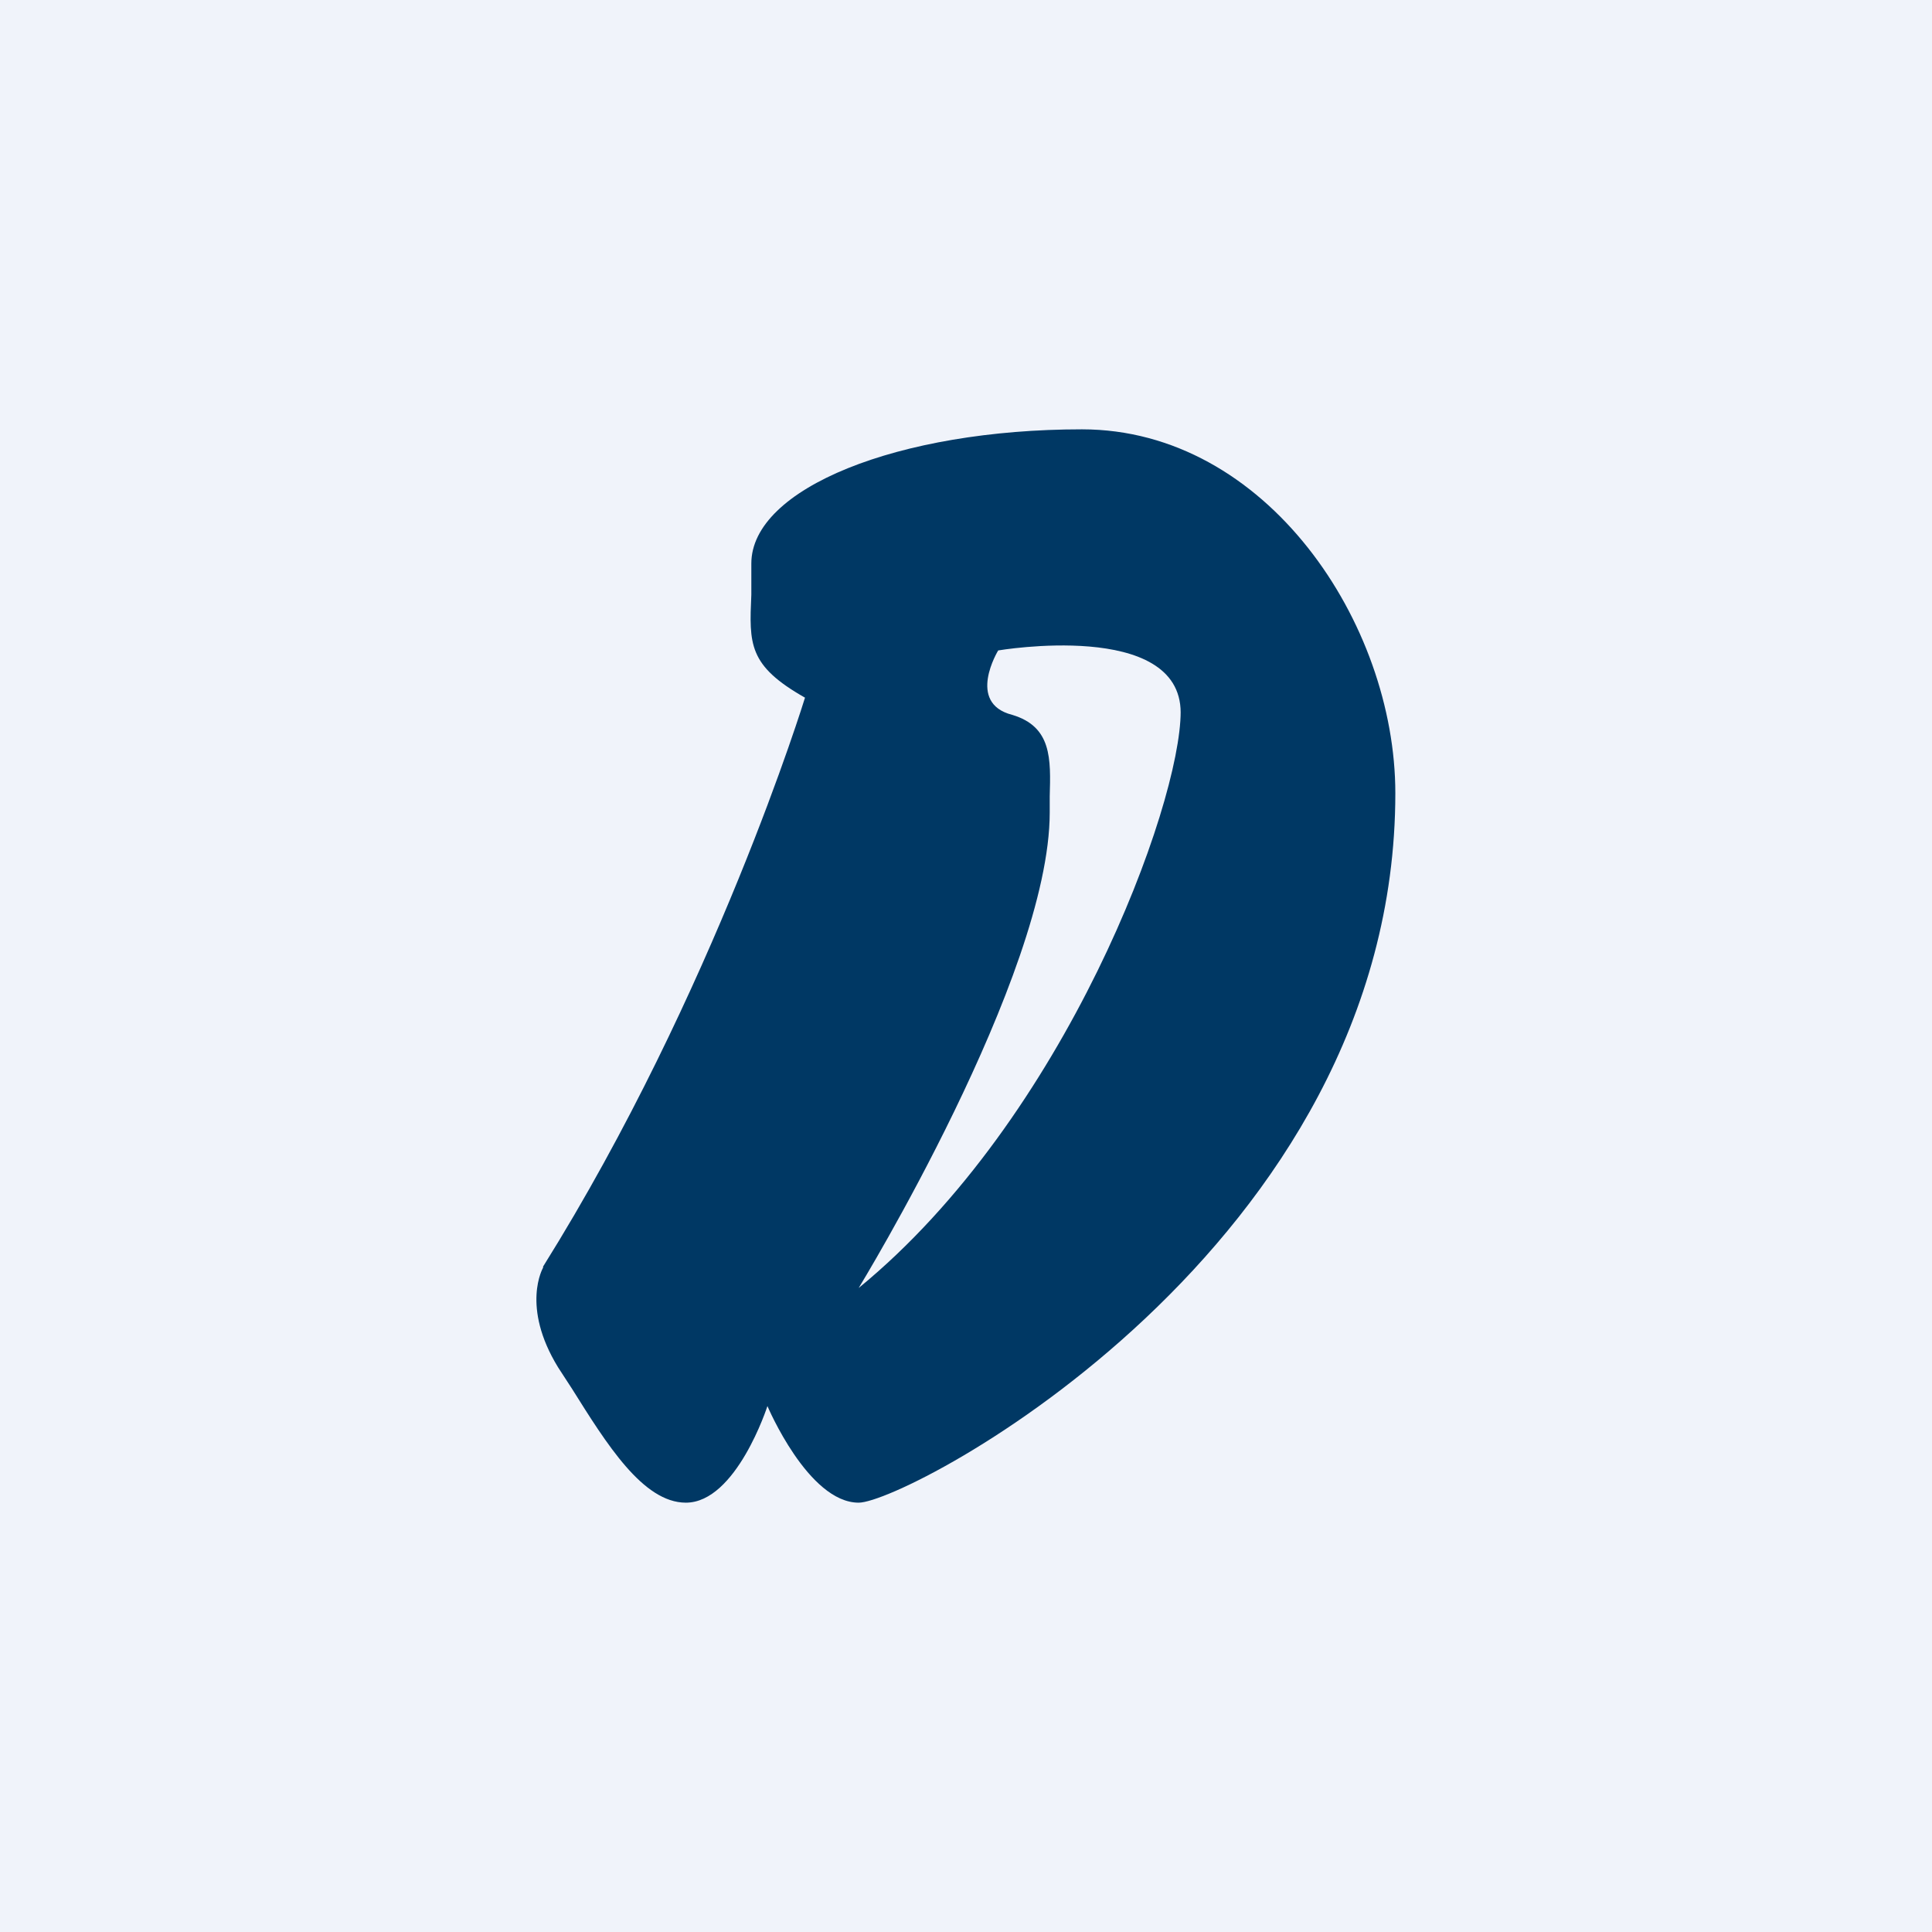
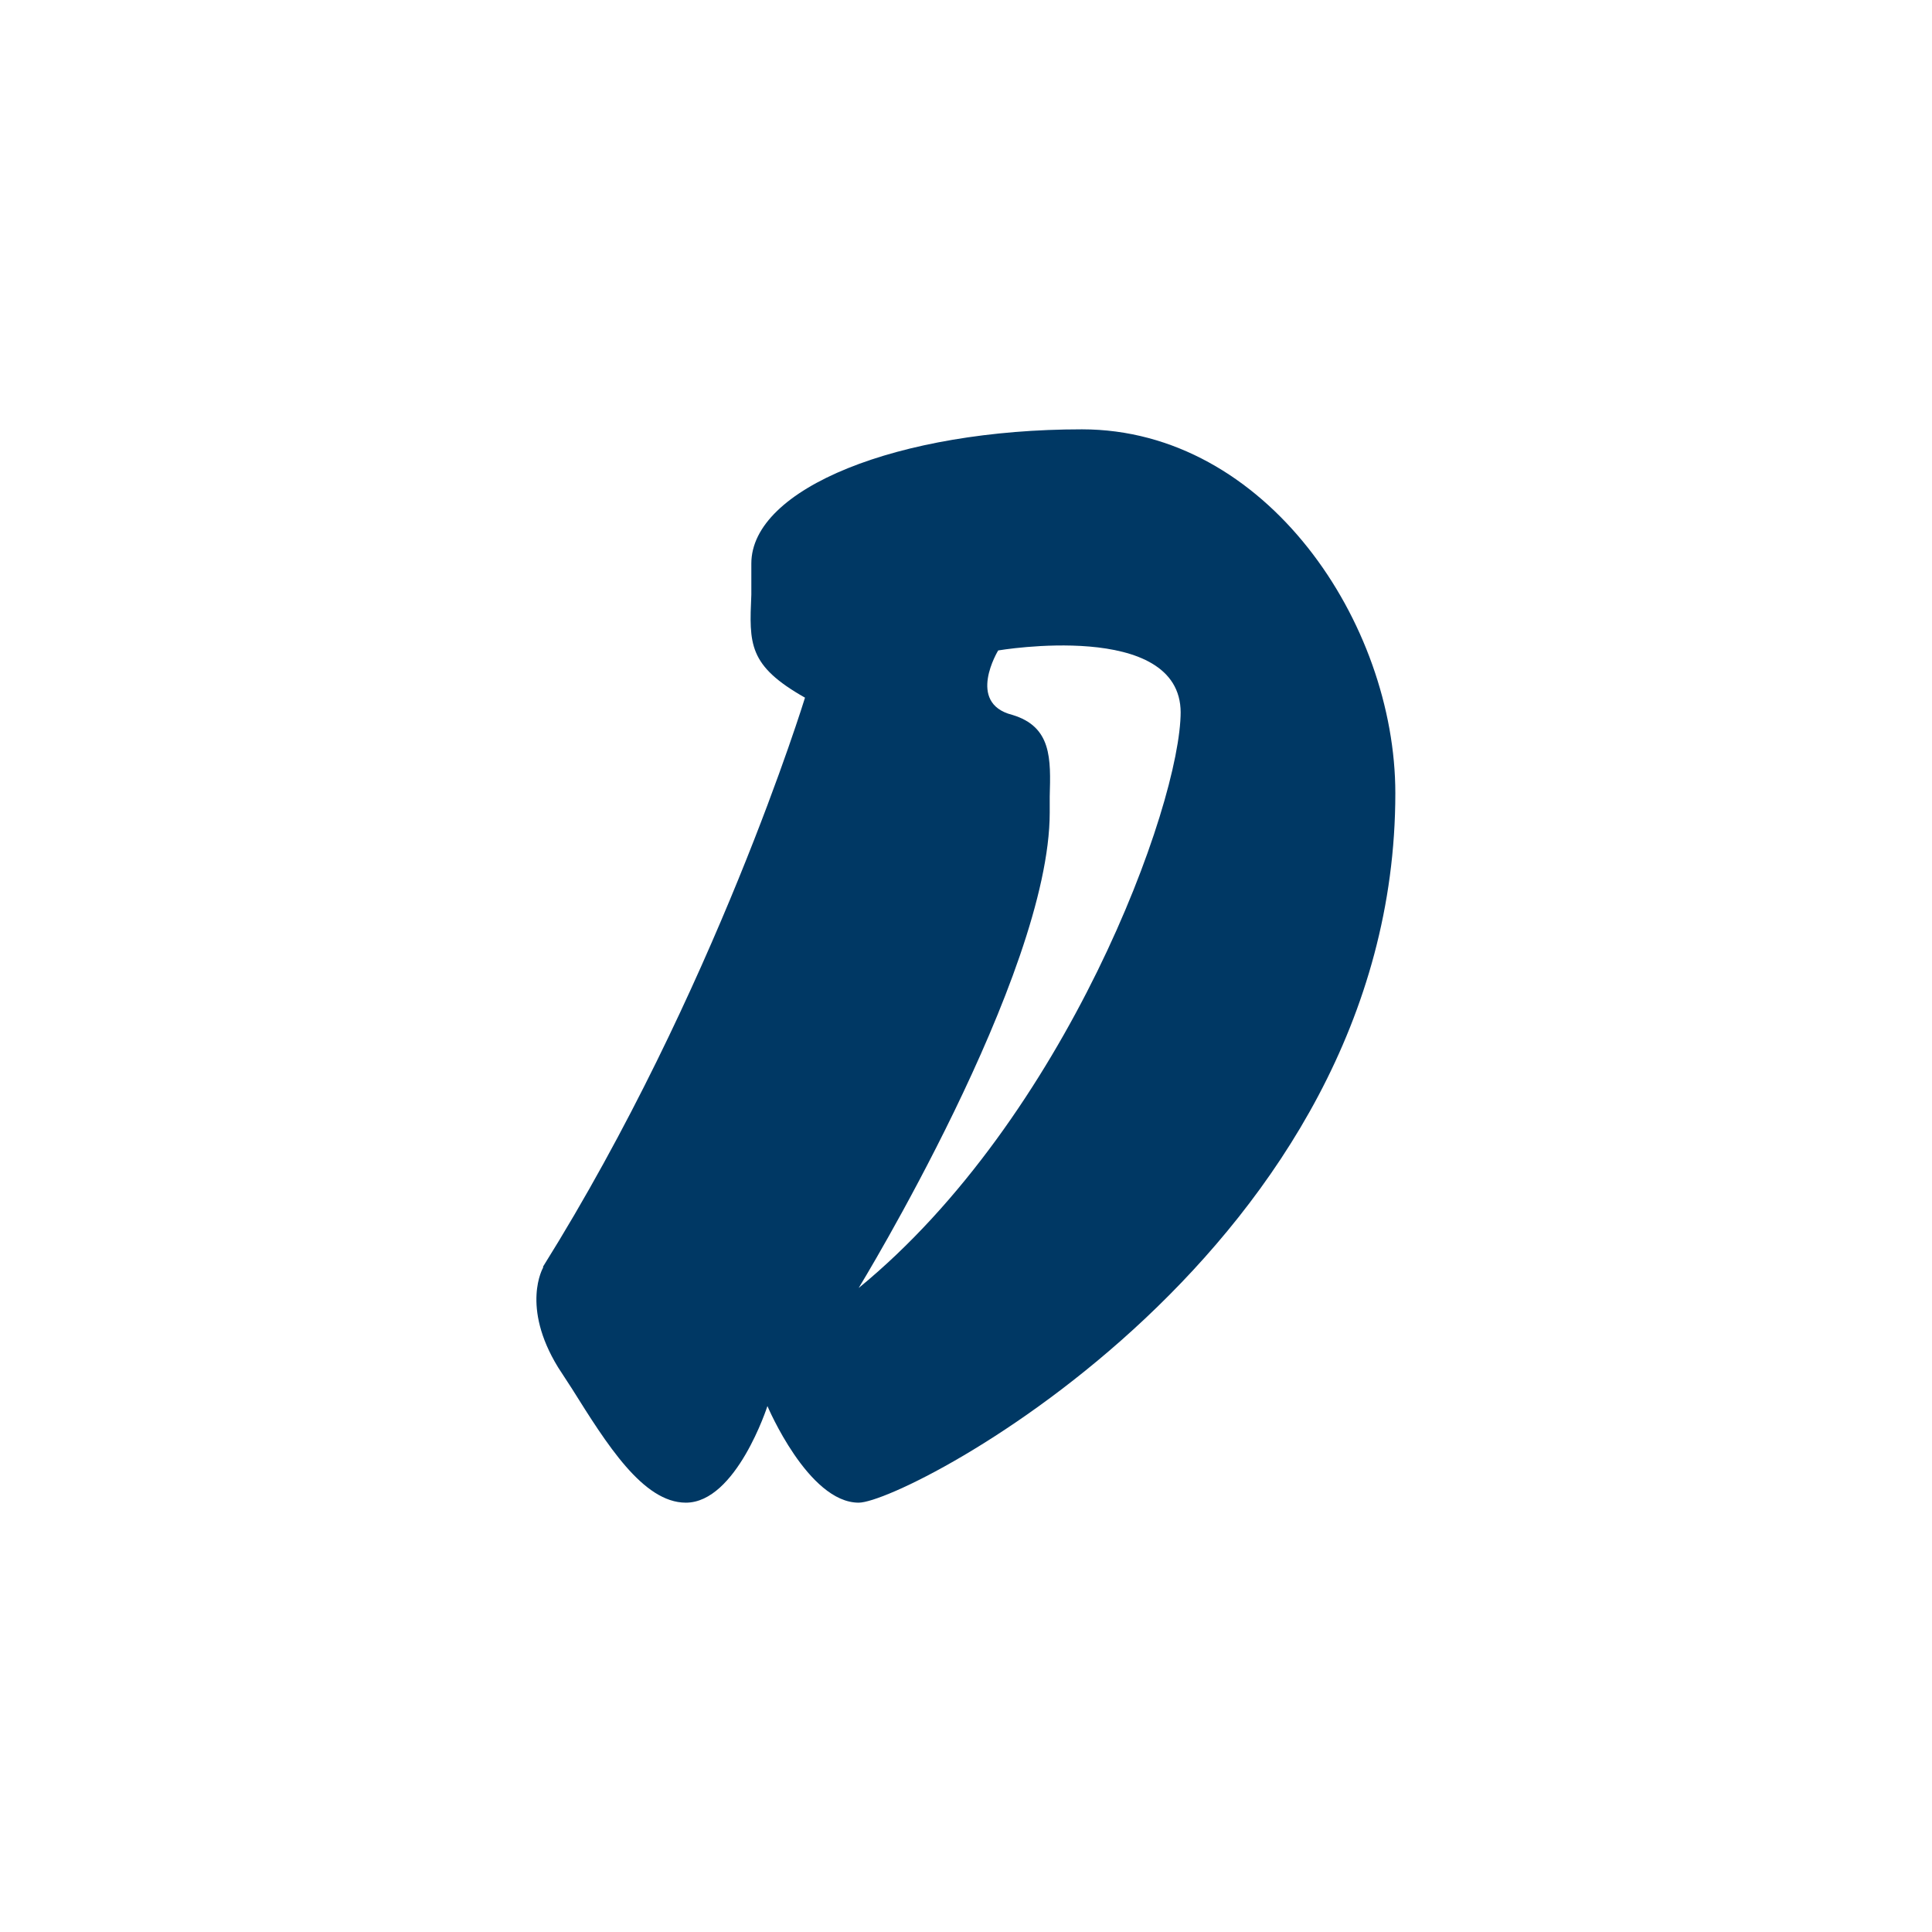
<svg xmlns="http://www.w3.org/2000/svg" width="18" height="18" viewBox="0 0 18 18">
-   <path fill="#F0F3FA" d="M0 0h18v18H0z" />
  <path d="M5.06 11.8C6.66 9.24 7.5 6.5 7.5 6.5c-.53-.3-.52-.5-.5-.96v-.29C7 4.55 8.37 4 10.08 4 11.8 4 13 5.81 13 7.39 13 11.62 8.46 14 8 14c-.47 0-.85-.9-.85-.9s-.29.9-.76.9c-.4 0-.74-.55-1.06-1.06l-.13-.2c-.35-.57-.14-.93-.14-.93ZM11 6.64c0-.87-1.7-.58-1.7-.58s-.3.49.13.6c.37.11.36.41.35.76v.15C9.78 9.09 8 12 8 12c1.93-1.58 3-4.5 3-5.37Z" fill="#003864" />
</svg>